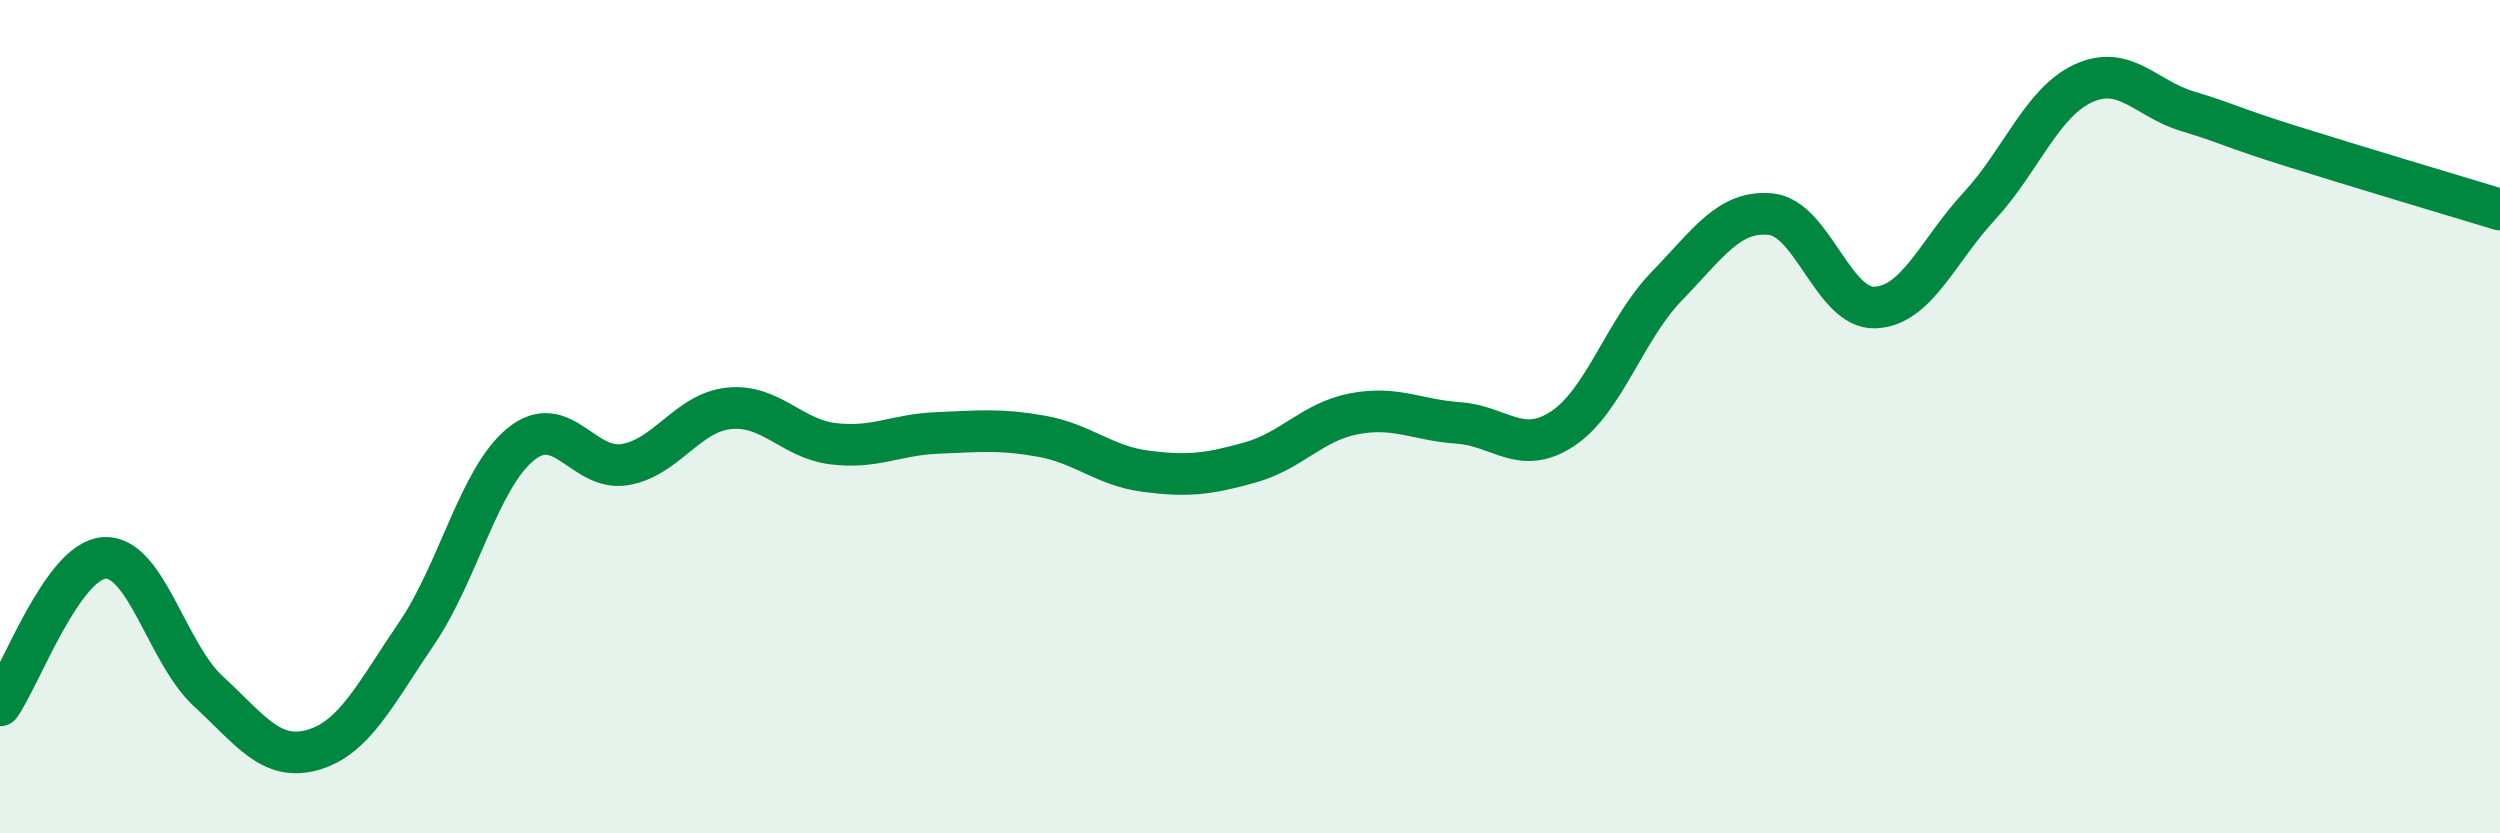
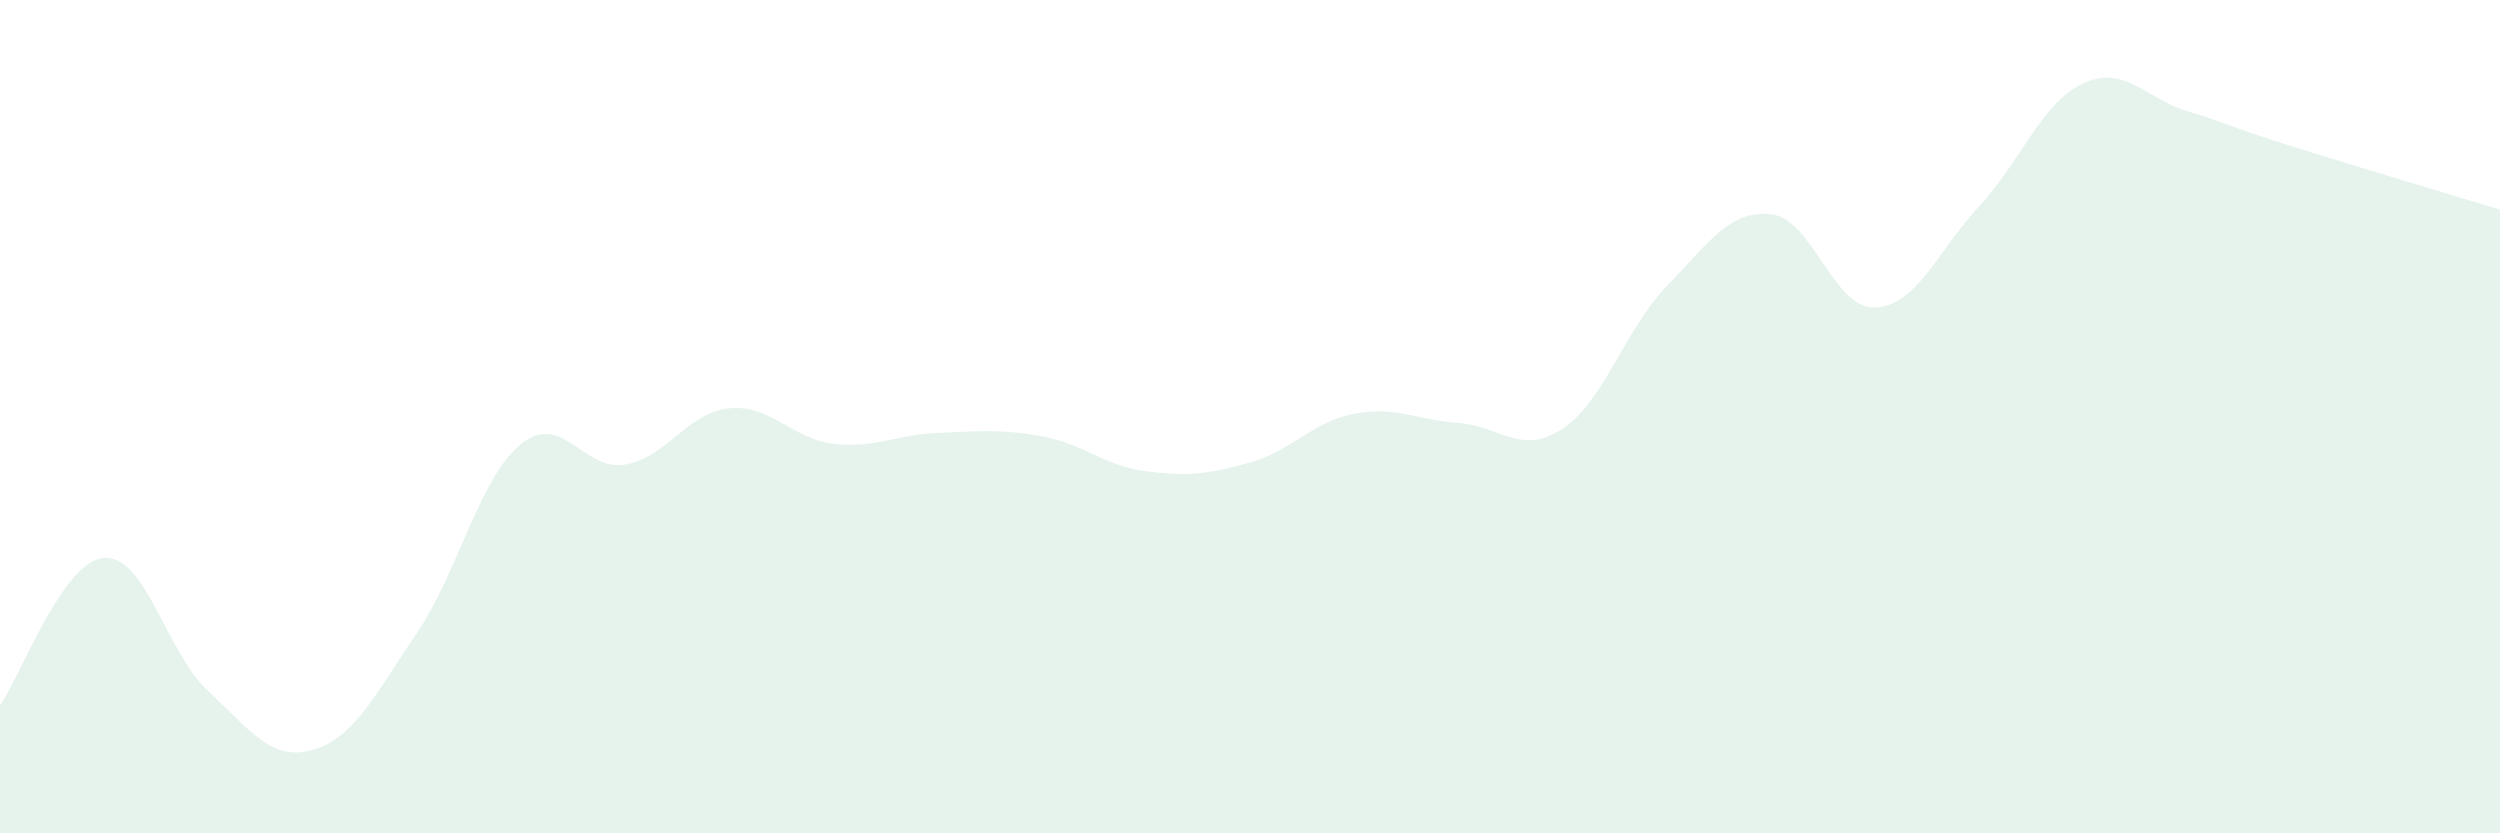
<svg xmlns="http://www.w3.org/2000/svg" width="60" height="20" viewBox="0 0 60 20">
  <path d="M 0,16.93 C 0.5,16.22 1.5,13.46 2.5,13.39 C 3.5,13.32 4,15.67 5,16.59 C 6,17.51 6.5,18.28 7.5,18 C 8.5,17.72 9,16.67 10,15.2 C 11,13.73 11.5,11.47 12.5,10.66 C 13.5,9.85 14,11.32 15,11.15 C 16,10.98 16.5,9.9 17.5,9.8 C 18.5,9.7 19,10.53 20,10.65 C 21,10.77 21.5,10.43 22.5,10.39 C 23.5,10.35 24,10.29 25,10.47 C 26,10.65 26.5,11.18 27.5,11.31 C 28.5,11.44 29,11.38 30,11.1 C 31,10.82 31.5,10.12 32.5,9.93 C 33.5,9.74 34,10.08 35,10.15 C 36,10.22 36.5,10.95 37.5,10.29 C 38.5,9.63 39,7.9 40,6.87 C 41,5.84 41.5,5.04 42.5,5.14 C 43.5,5.24 44,7.42 45,7.38 C 46,7.34 46.5,6.03 47.5,4.95 C 48.5,3.87 49,2.46 50,2 C 51,1.54 51.5,2.37 52.5,2.67 C 53.5,2.97 53.5,3.04 55,3.51 C 56.5,3.98 59,4.73 60,5.03L60 20L0 20Z" fill="#008740" opacity="0.1" stroke-linecap="round" stroke-linejoin="round" />
-   <path d="M 0,16.93 C 0.5,16.22 1.5,13.46 2.5,13.39 C 3.5,13.32 4,15.67 5,16.59 C 6,17.51 6.5,18.28 7.5,18 C 8.5,17.72 9,16.67 10,15.2 C 11,13.73 11.5,11.47 12.5,10.66 C 13.5,9.85 14,11.32 15,11.15 C 16,10.98 16.5,9.9 17.5,9.8 C 18.5,9.7 19,10.53 20,10.65 C 21,10.77 21.5,10.43 22.5,10.39 C 23.5,10.35 24,10.29 25,10.47 C 26,10.65 26.5,11.18 27.5,11.31 C 28.5,11.44 29,11.38 30,11.1 C 31,10.82 31.5,10.12 32.5,9.93 C 33.5,9.74 34,10.08 35,10.15 C 36,10.22 36.5,10.95 37.5,10.29 C 38.5,9.63 39,7.9 40,6.87 C 41,5.84 41.5,5.04 42.5,5.14 C 43.5,5.24 44,7.42 45,7.38 C 46,7.34 46.5,6.03 47.5,4.95 C 48.5,3.87 49,2.46 50,2 C 51,1.54 51.5,2.37 52.5,2.67 C 53.5,2.97 53.5,3.04 55,3.51 C 56.5,3.98 59,4.73 60,5.03" stroke="#008740" stroke-width="1" fill="none" stroke-linecap="round" stroke-linejoin="round" />
</svg>